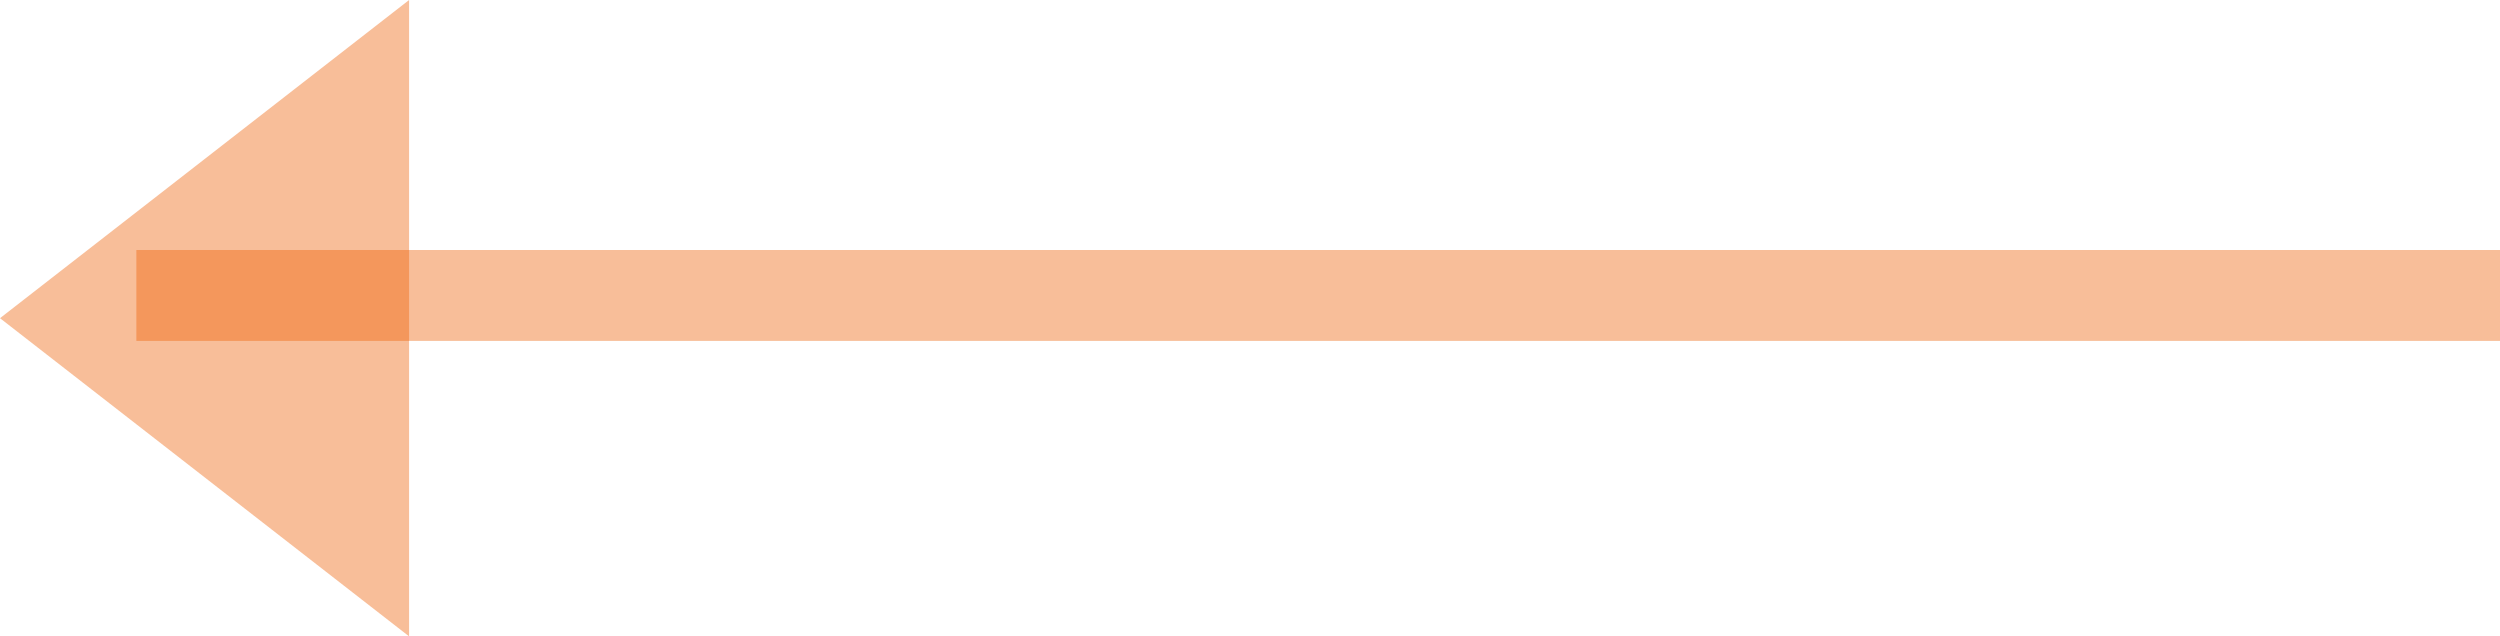
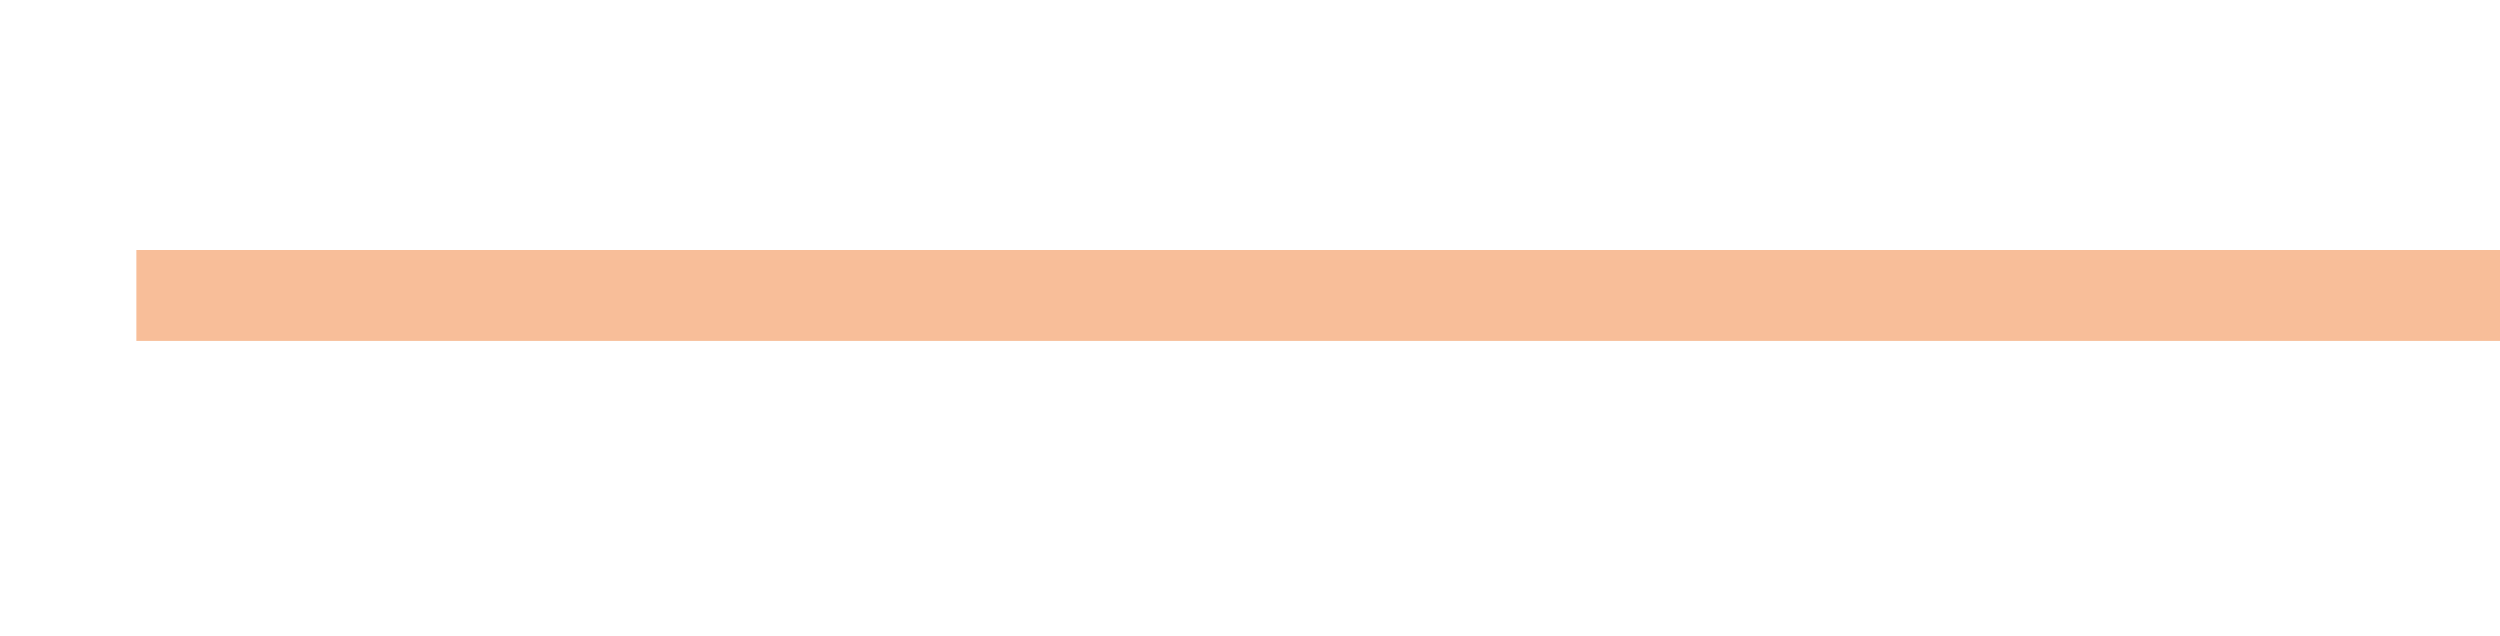
<svg xmlns="http://www.w3.org/2000/svg" width="55" height="14" viewBox="0 0 55 14" fill="none">
  <path d="M55 6.5H3" stroke="#EE5E00" stroke-opacity="0.4" stroke-width="2" />
-   <path d="M0 7L9 14L9 0L0 7Z" fill="#EE5E00" fill-opacity="0.4" />
</svg>